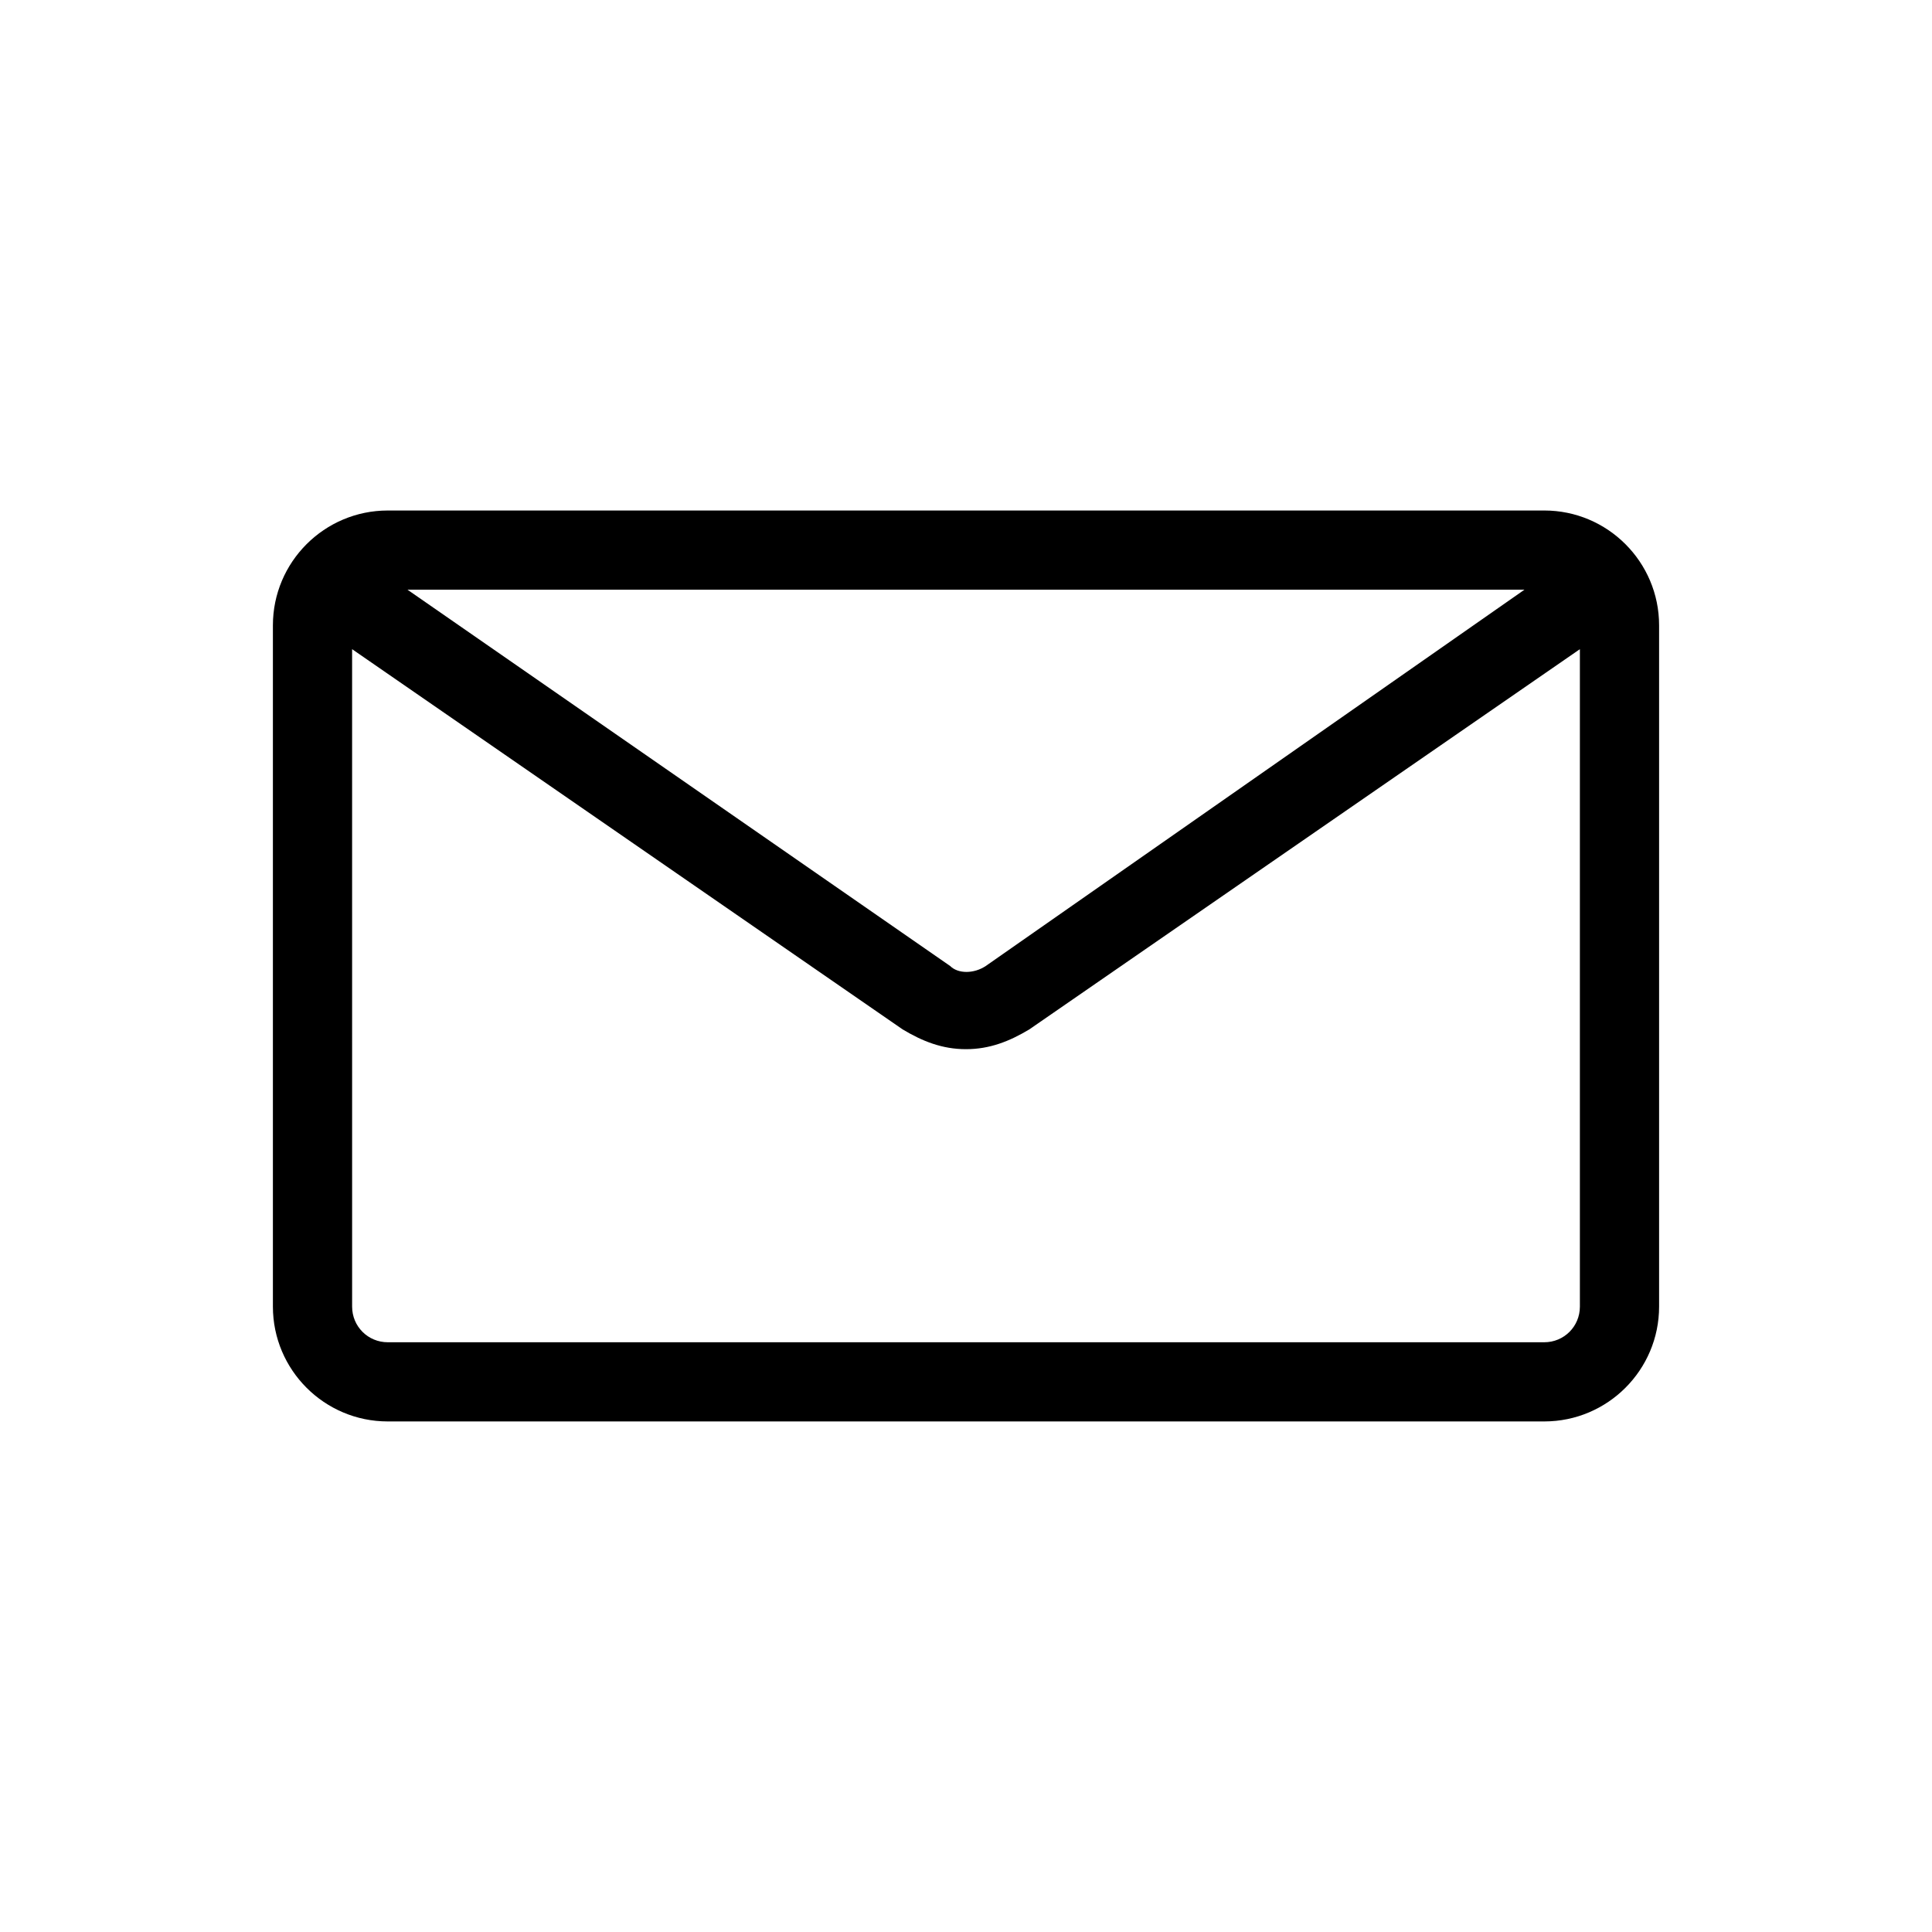
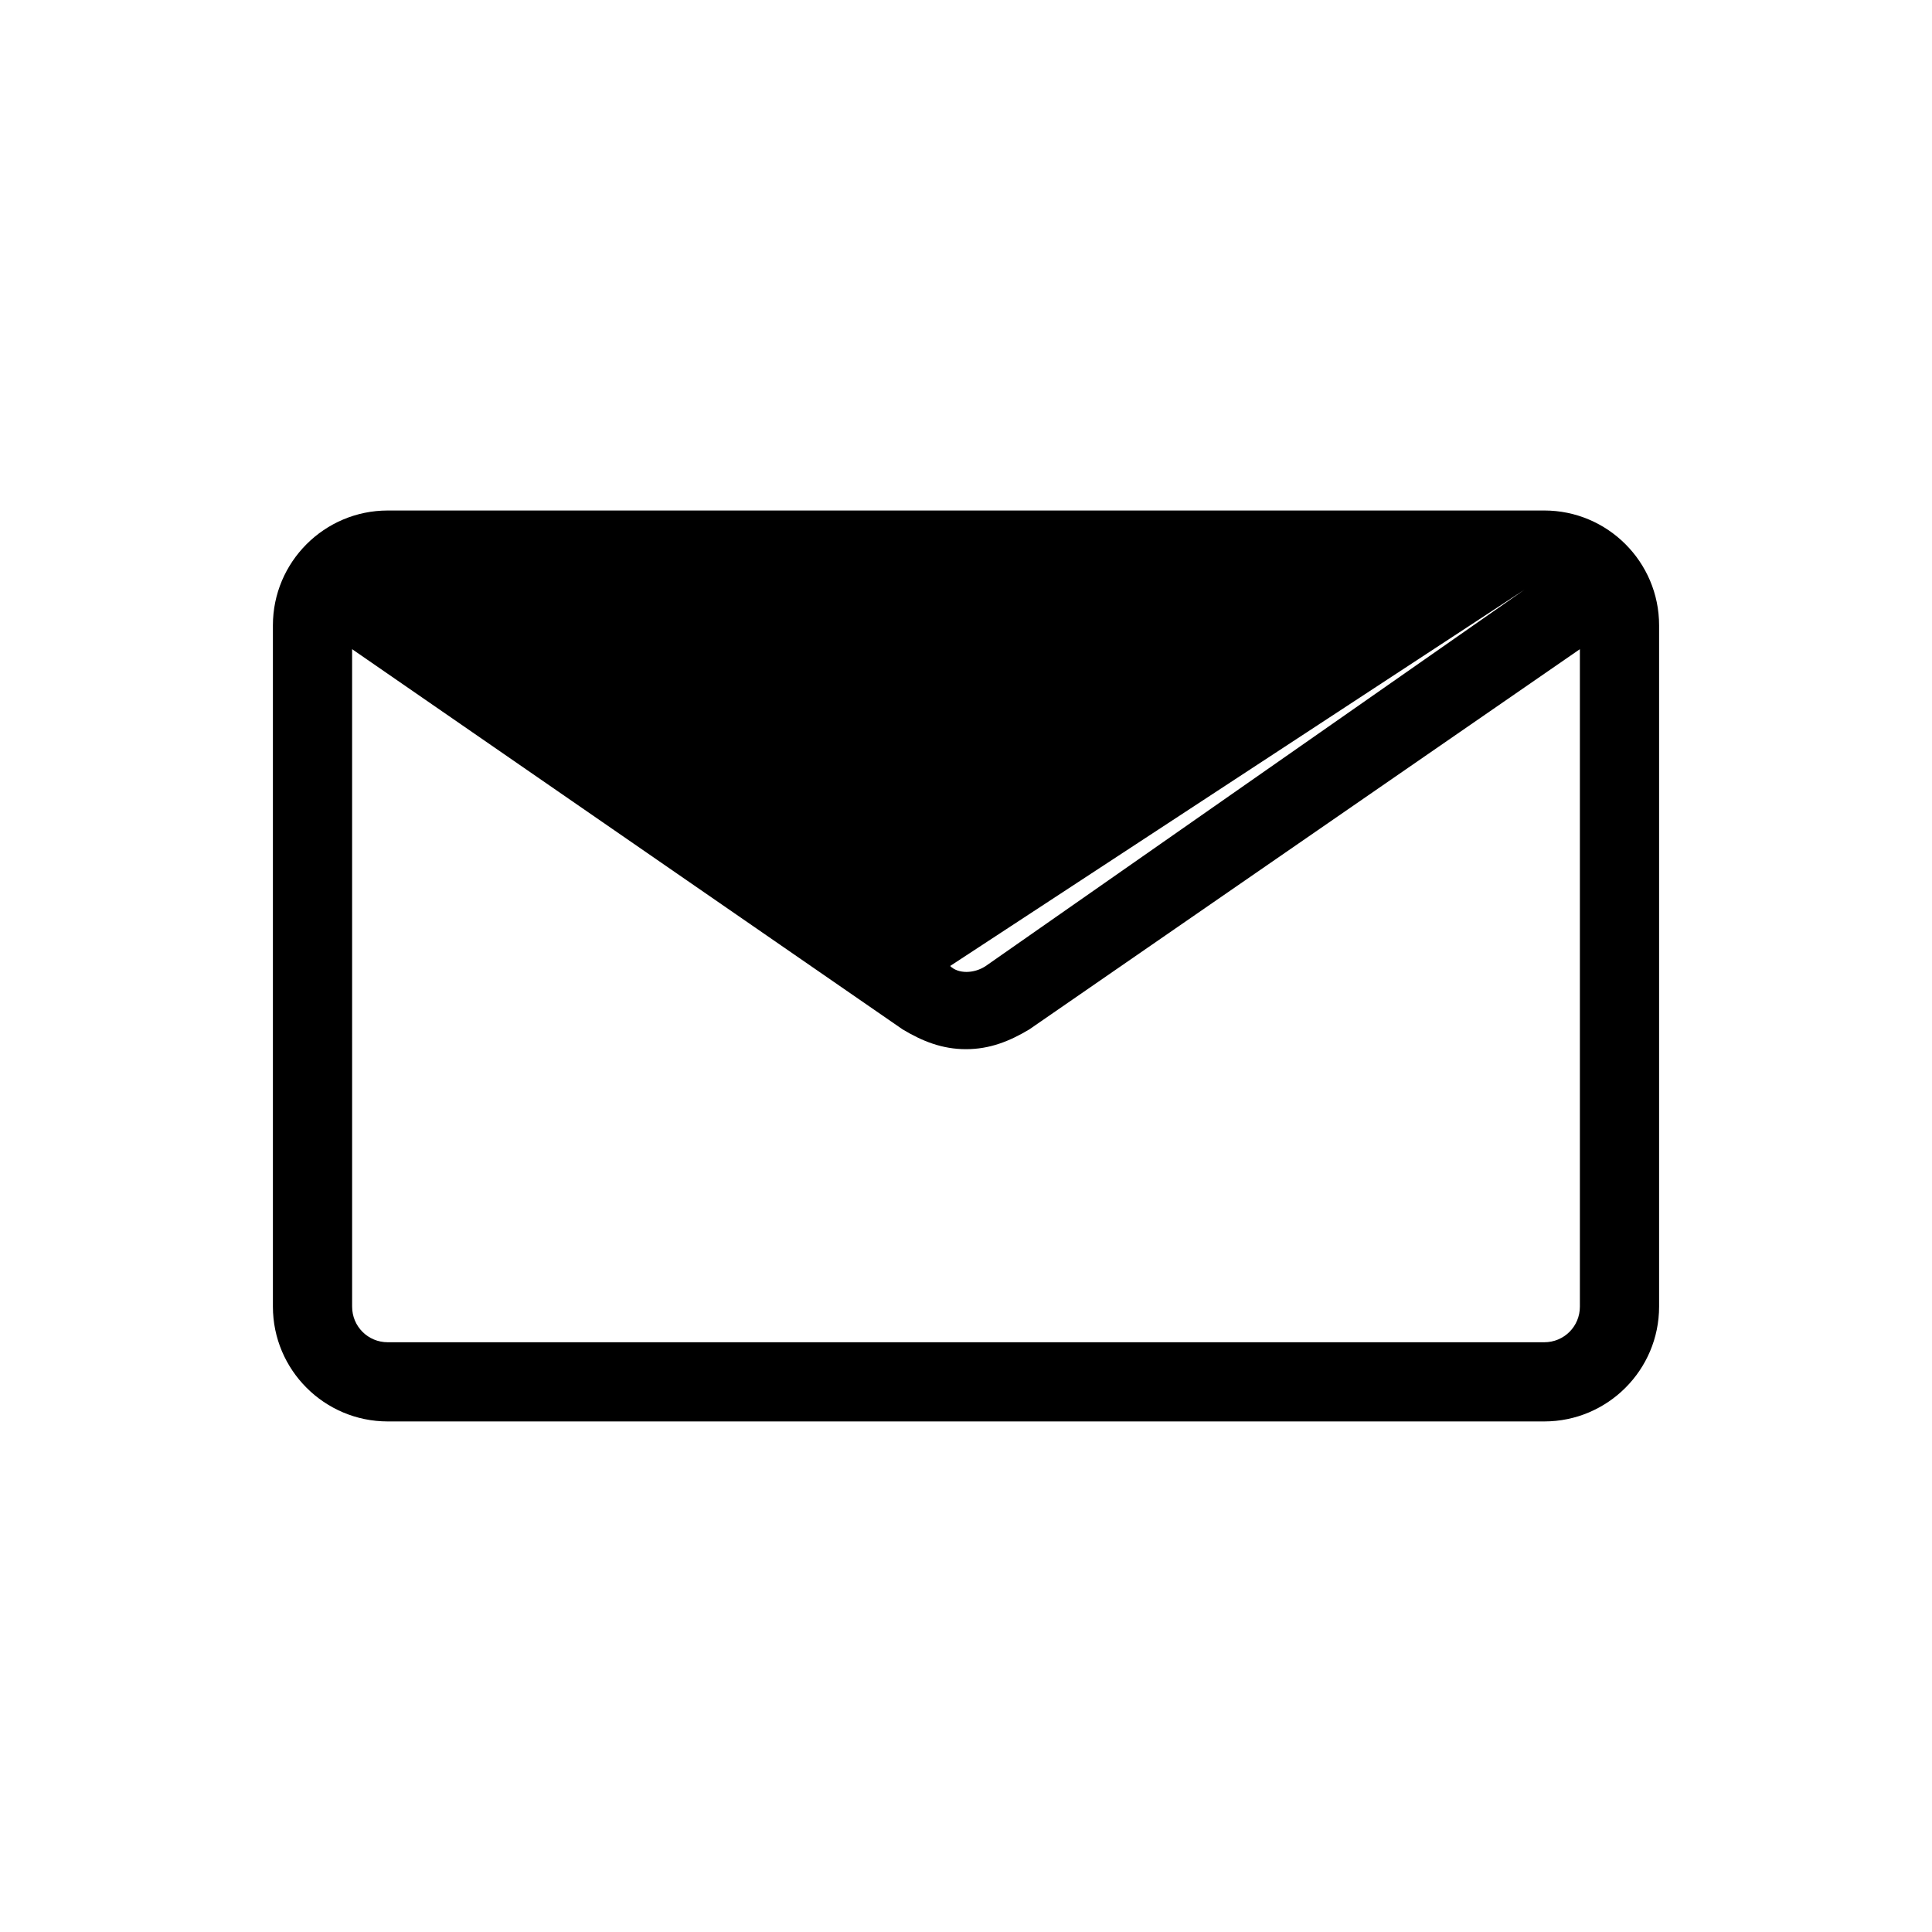
<svg xmlns="http://www.w3.org/2000/svg" fill="#000000" width="800px" height="800px" version="1.1" viewBox="144 144 512 512">
-   <path d="m553.24 279.29h-306.48c-16.793 0-30.438 13.645-30.438 30.438v180.53c0 16.793 13.645 30.438 30.438 30.438h306.48c16.793 0 30.438-13.645 30.438-30.438v-180.53c0-16.797-13.645-30.441-30.438-30.441zm-5.25 20.992-142.75 99.715c-3.148 2.098-7.348 2.098-9.445 0l-143.8-99.715zm5.25 199.43h-306.48c-5.246 0-9.445-4.199-9.445-9.445l-0.004-174.23 145.89 100.76c5.246 3.148 10.496 5.246 16.793 5.246s11.547-2.098 16.793-5.246l145.9-100.76v174.23c0 5.246-4.199 9.445-9.445 9.445z" />
+   <path d="m553.24 279.29h-306.48c-16.793 0-30.438 13.645-30.438 30.438v180.53c0 16.793 13.645 30.438 30.438 30.438h306.48c16.793 0 30.438-13.645 30.438-30.438v-180.53c0-16.797-13.645-30.441-30.438-30.441zm-5.25 20.992-142.75 99.715c-3.148 2.098-7.348 2.098-9.445 0zm5.25 199.43h-306.48c-5.246 0-9.445-4.199-9.445-9.445l-0.004-174.23 145.89 100.76c5.246 3.148 10.496 5.246 16.793 5.246s11.547-2.098 16.793-5.246l145.9-100.76v174.23c0 5.246-4.199 9.445-9.445 9.445z" />
</svg>